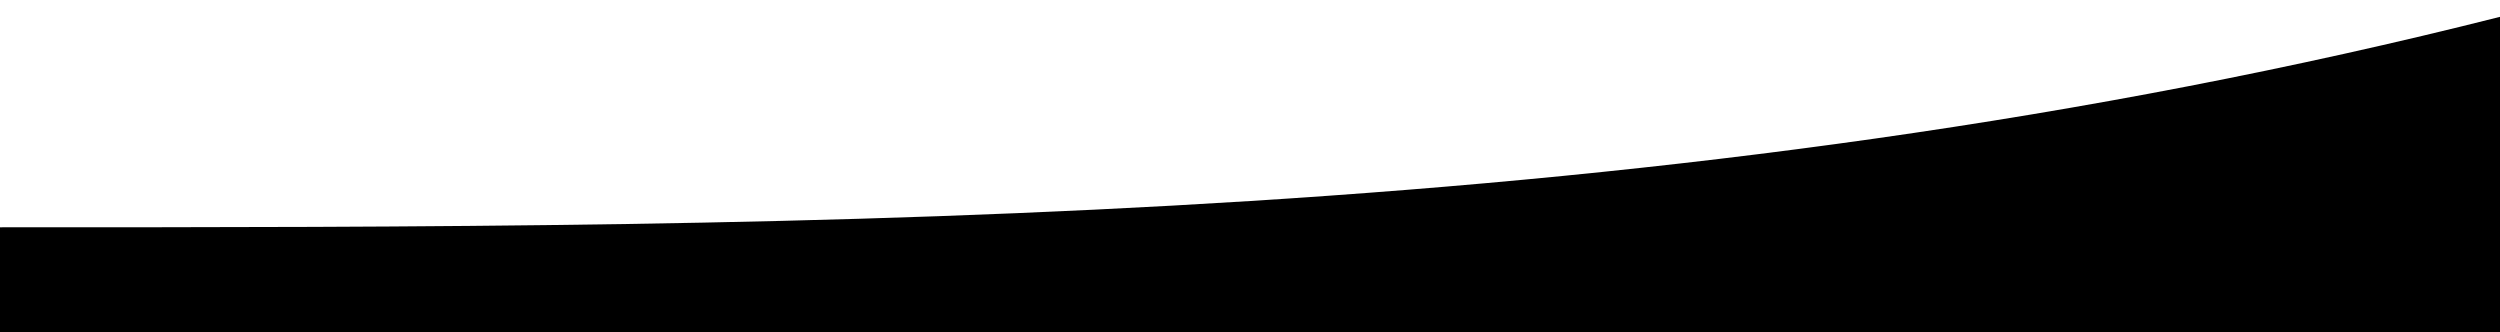
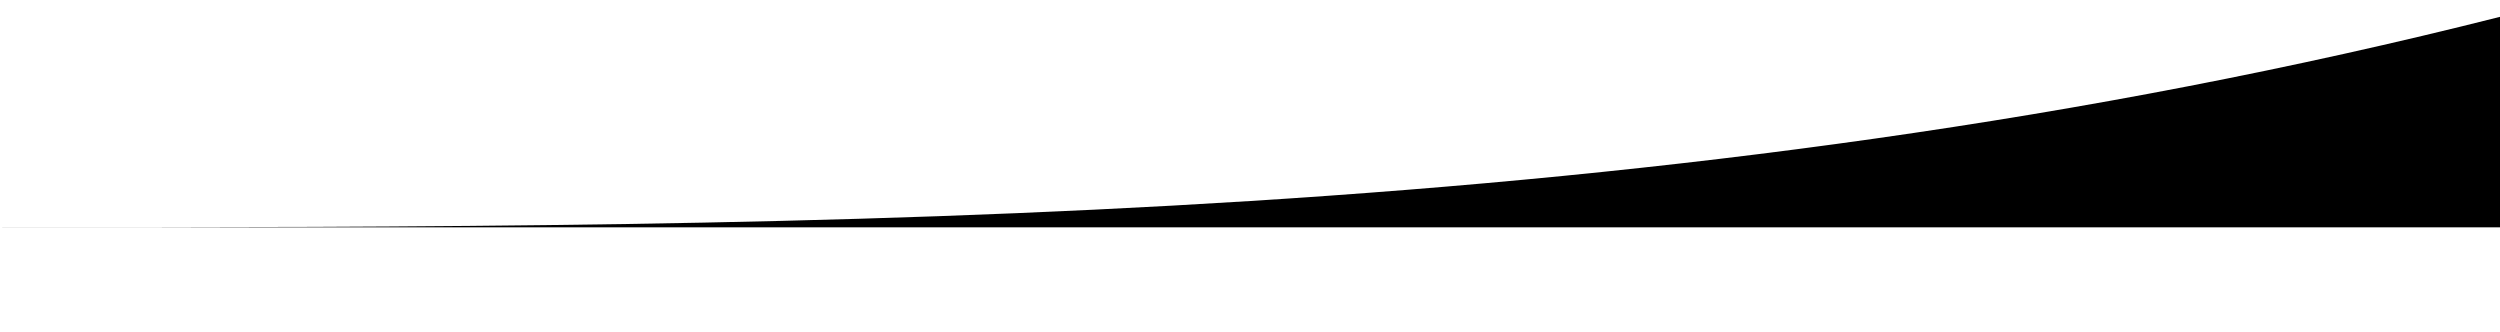
<svg xmlns="http://www.w3.org/2000/svg" version="1.1" id="WARPED_copy_7_1_" x="0px" y="0px" viewBox="0 0 1619 215" style="enable-background:new 0 0 1619 215;" xml:space="preserve">
  <g id="WARPED_copy_7">
    <g>
-       <path d="M1619,10.9C1080,147.2,540,147.2,0,147.2V215h1619V10.9z" />
+       <path d="M1619,10.9C1080,147.2,540,147.2,0,147.2h1619V10.9z" />
    </g>
  </g>
</svg>